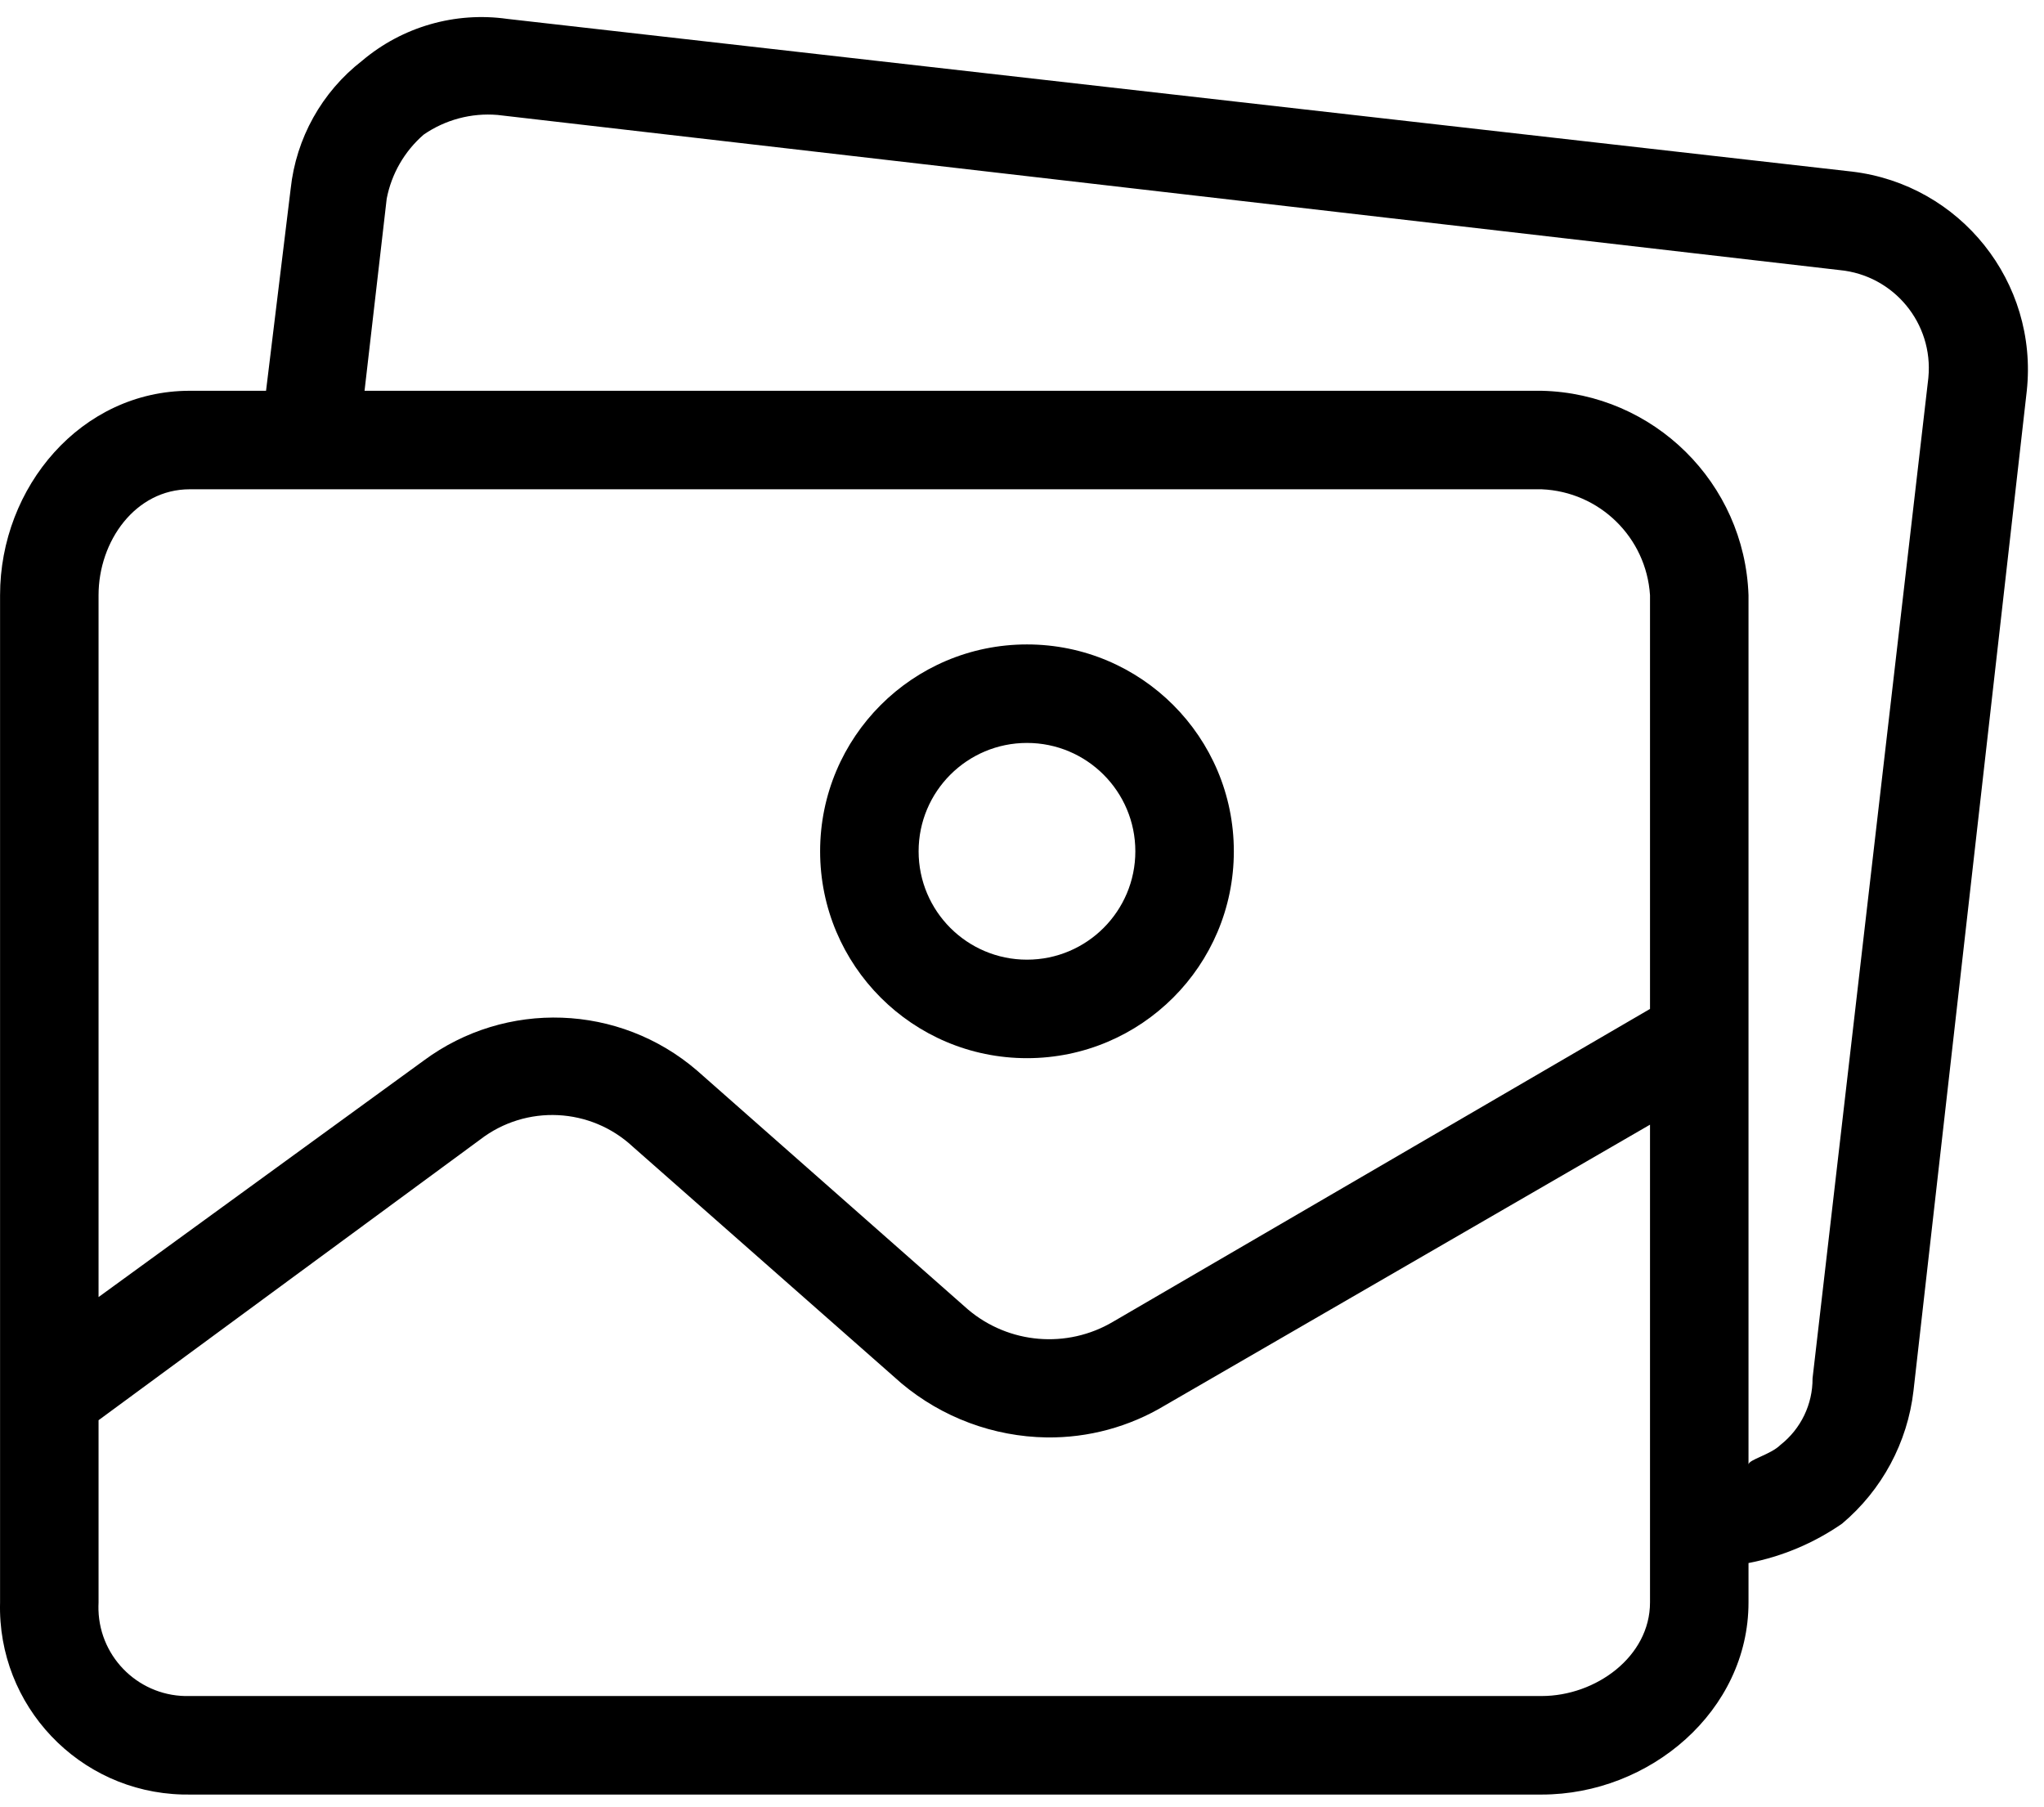
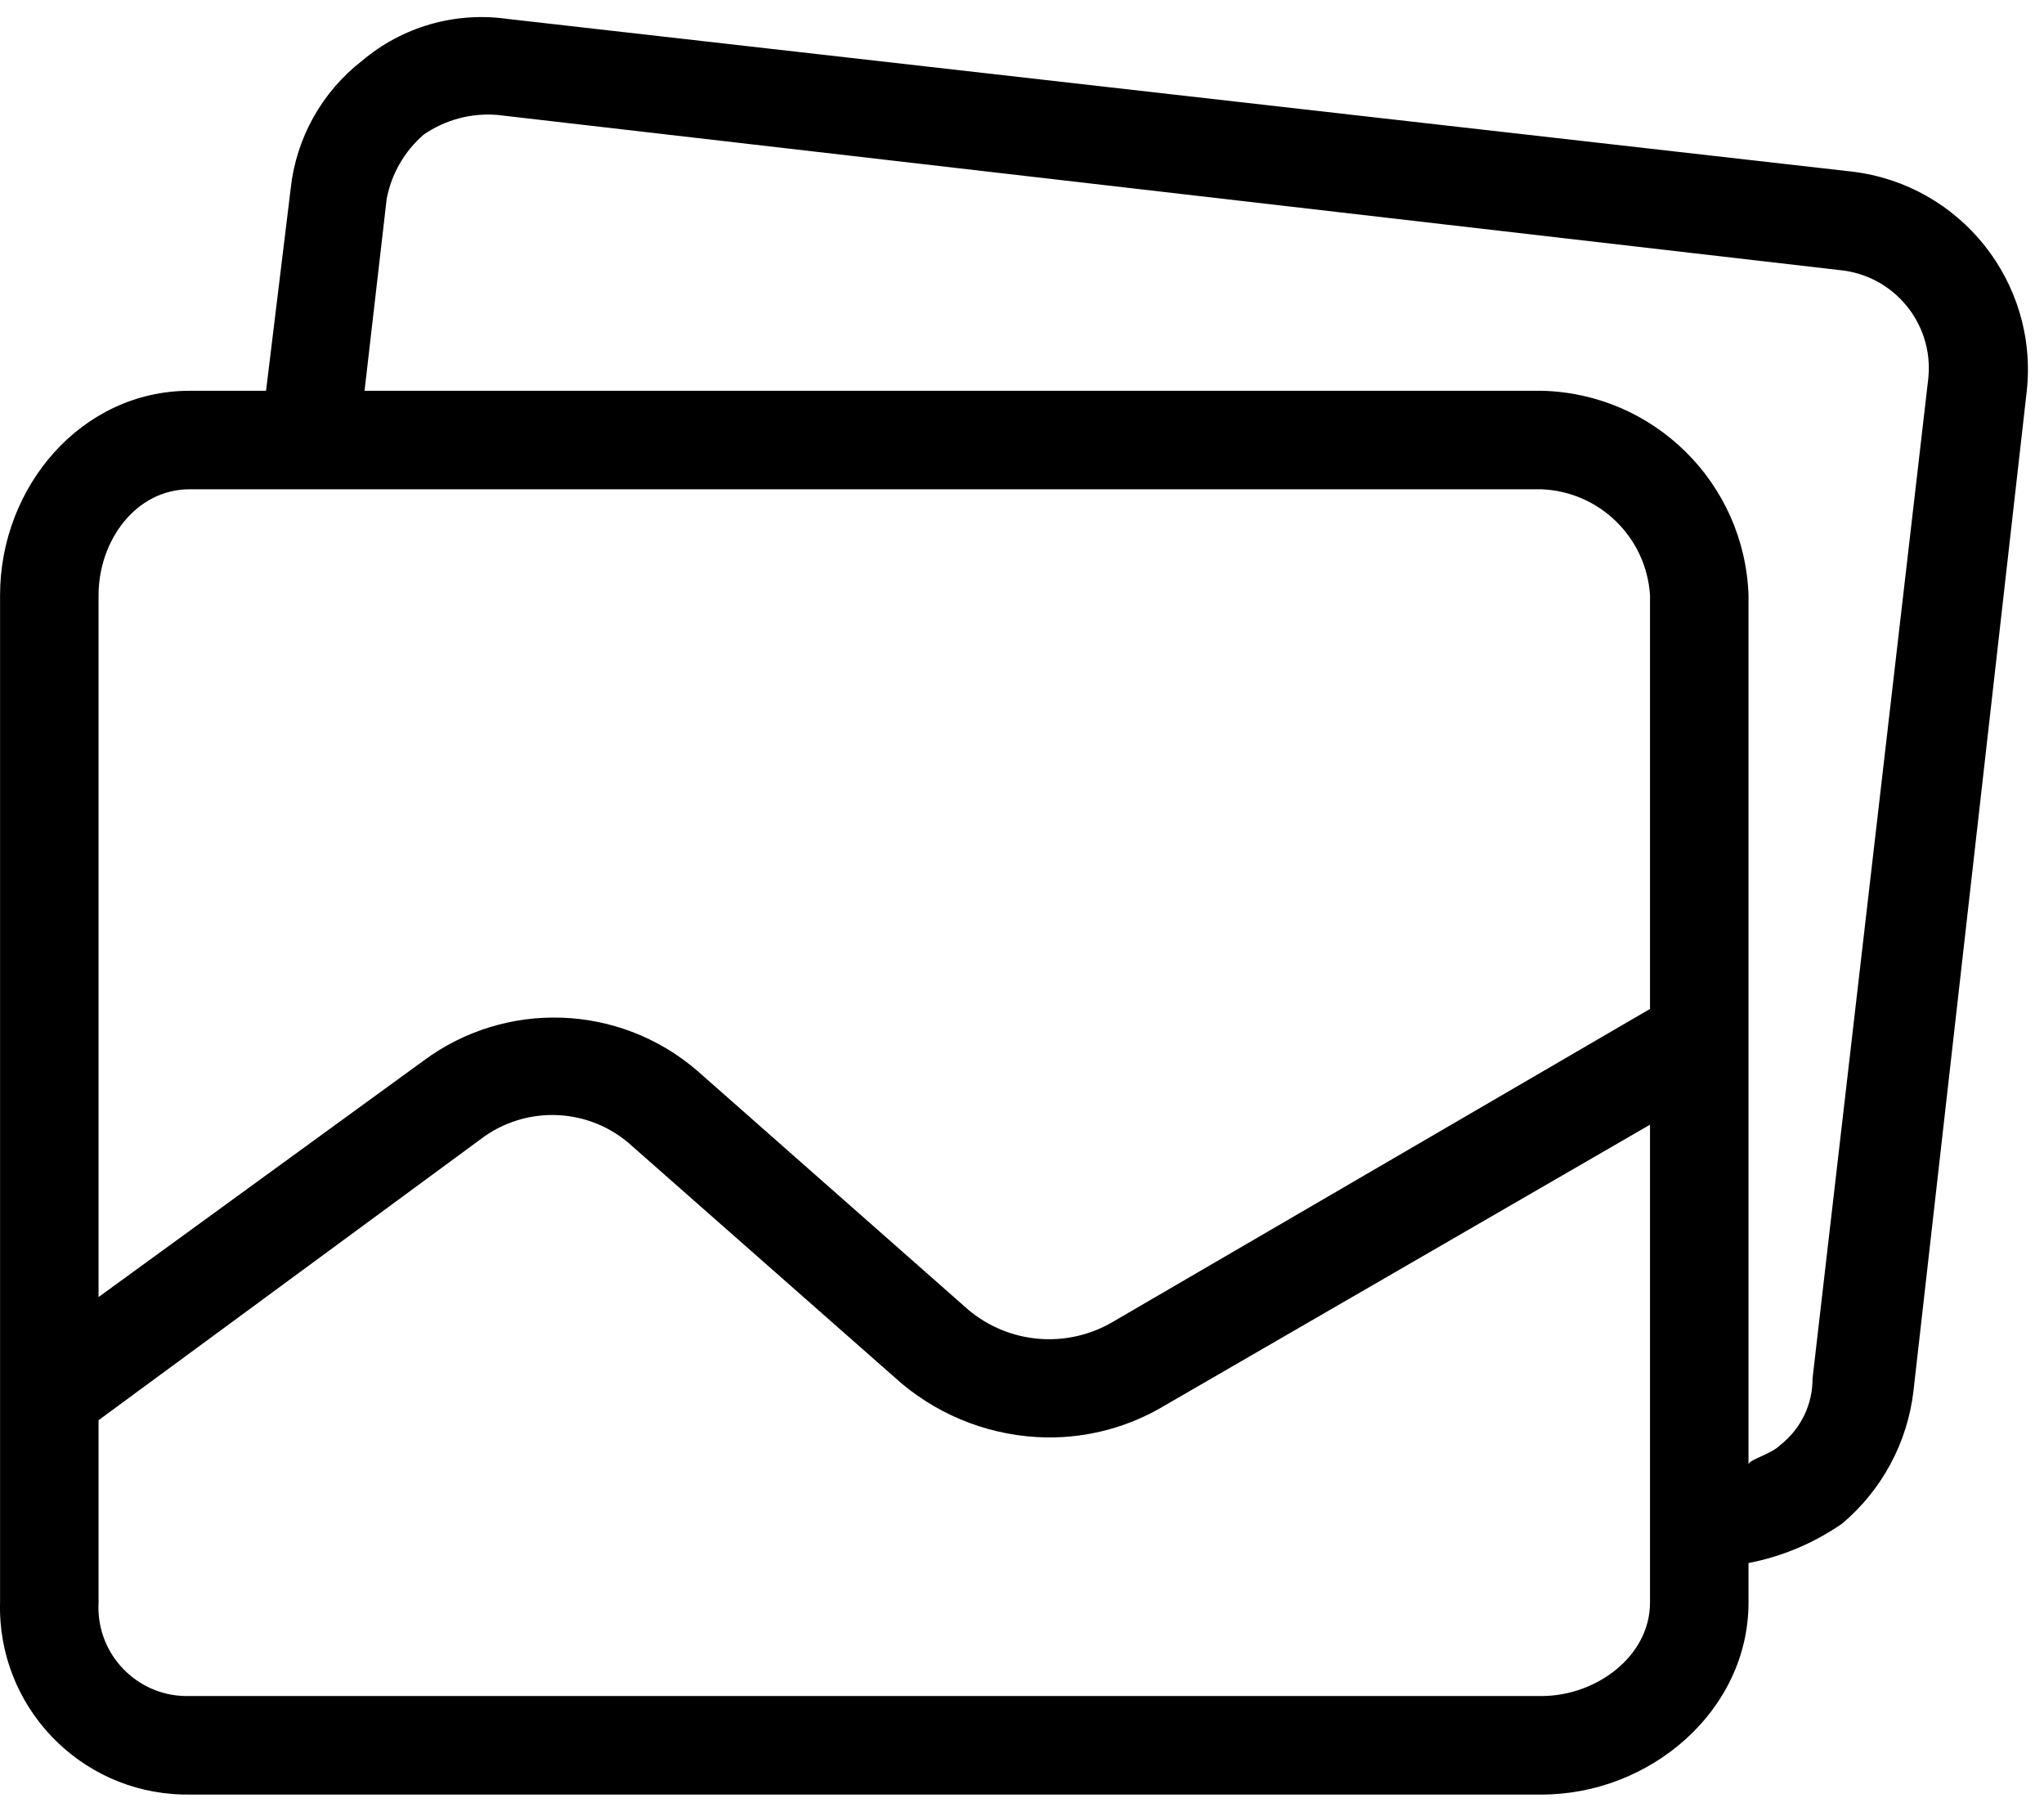
<svg xmlns="http://www.w3.org/2000/svg" width="69px" height="61px" viewBox="0 0 69 61" version="1.1">
  <title>gallery</title>
  <g id="Main" stroke="none" stroke-width="1" fill="none" fill-rule="evenodd">
    <g id="About-SupportYourApp" transform="translate(-475, -2699)" fill="#000000" fill-rule="nonzero">
      <g id="Group-32" transform="translate(17, 2001)">
        <g id="gallery" transform="translate(458, 698.576)">
-           <path d="M34.668,21.177 C30.811,21.177 27.685,24.304 27.685,28.16 C27.685,32.017 30.811,35.143 34.668,35.143 C38.524,35.143 41.651,32.017 41.651,28.16 C41.651,24.304 38.525,21.177 34.668,21.177 Z M34.668,31.818 C32.648,31.818 31.01,30.18 31.01,28.16 C31.01,26.14 32.648,24.502 34.668,24.502 L34.668,24.502 C36.688,24.502 38.326,26.14 38.326,28.16 C38.326,30.18 36.688,31.818 34.668,31.818 Z" id="Shape" />
          <path d="M62.517,5.216 L17.127,0.062 C15.366,-0.188 13.581,0.326 12.223,1.475 C10.865,2.528 9.994,4.089 9.812,5.798 L8.981,12.615 L6.403,12.615 C2.746,12.615 0.002,15.857 0.002,19.515 L0.002,53.515 C-0.09,57.003 2.663,59.906 6.151,59.998 C6.235,60 6.319,60 6.403,60 L52.042,60 C55.7,60 59.025,57.173 59.025,53.515 L59.025,52.185 C60.159,51.966 61.235,51.513 62.184,50.855 C63.531,49.721 64.394,48.115 64.595,46.366 L68.419,12.615 C68.809,8.949 66.178,5.651 62.517,5.216 Z M55.7,53.515 C55.7,55.344 53.871,56.674 52.042,56.674 L6.403,56.674 C4.751,56.723 3.373,55.423 3.324,53.771 C3.322,53.685 3.323,53.6 3.327,53.515 L3.327,47.364 L16.213,37.887 C17.761,36.698 19.941,36.804 21.367,38.136 L30.428,46.117 C31.804,47.272 33.537,47.918 35.333,47.945 C36.738,47.963 38.119,47.589 39.323,46.865 L55.7,37.388 L55.7,53.515 L55.7,53.515 Z M55.7,33.481 L37.577,44.038 C36.021,44.96 34.052,44.793 32.673,43.623 L23.528,35.559 C20.907,33.307 17.077,33.169 14.301,35.226 L3.327,43.207 L3.327,19.515 C3.327,17.686 4.574,15.94 6.403,15.94 L52.042,15.94 C53.996,16.021 55.574,17.563 55.7,19.515 L55.7,33.481 L55.7,33.481 Z M65.097,12.166 C65.096,12.177 65.095,12.188 65.094,12.199 L61.187,45.95 C61.193,46.825 60.794,47.654 60.106,48.195 C59.773,48.527 59.025,48.694 59.025,48.86 L59.025,19.515 C58.894,15.728 55.831,12.701 52.042,12.615 L12.306,12.615 L13.054,6.131 C13.216,5.291 13.655,4.53 14.301,3.969 C15.03,3.465 15.911,3.23 16.795,3.304 L62.101,8.541 C63.929,8.715 65.271,10.338 65.097,12.166 Z" id="Shape" />
        </g>
      </g>
    </g>
  </g>
</svg>